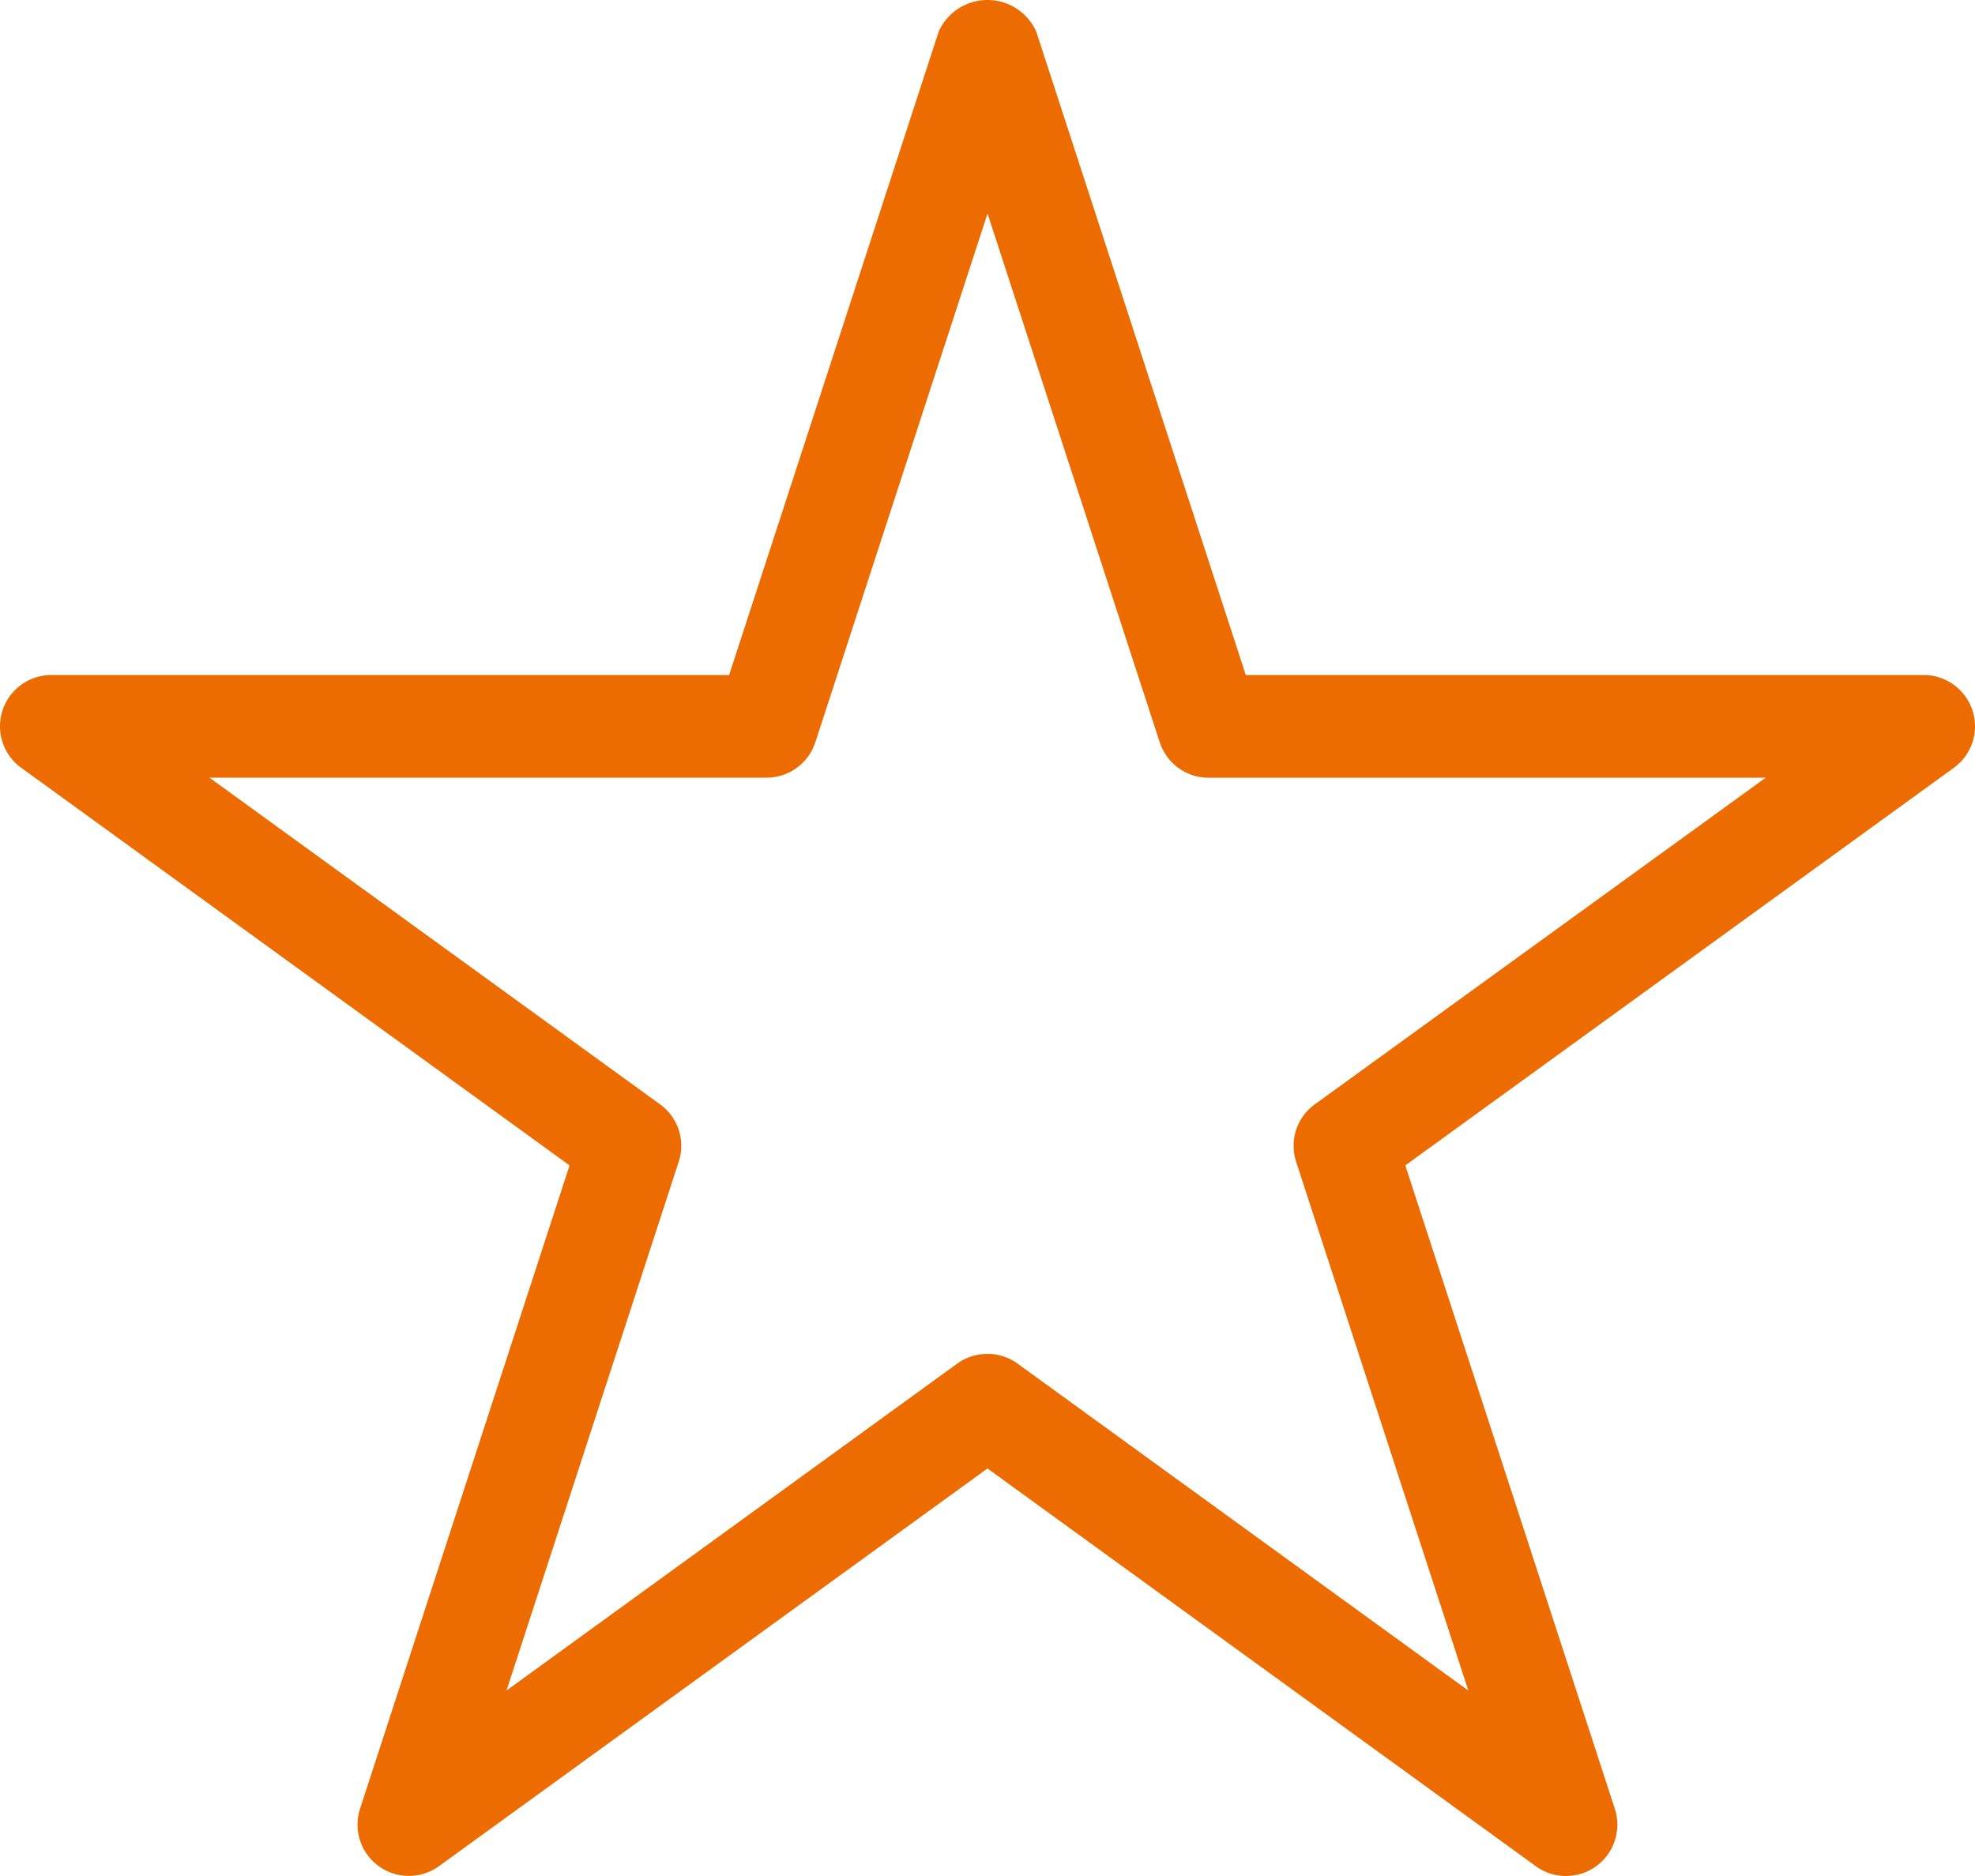
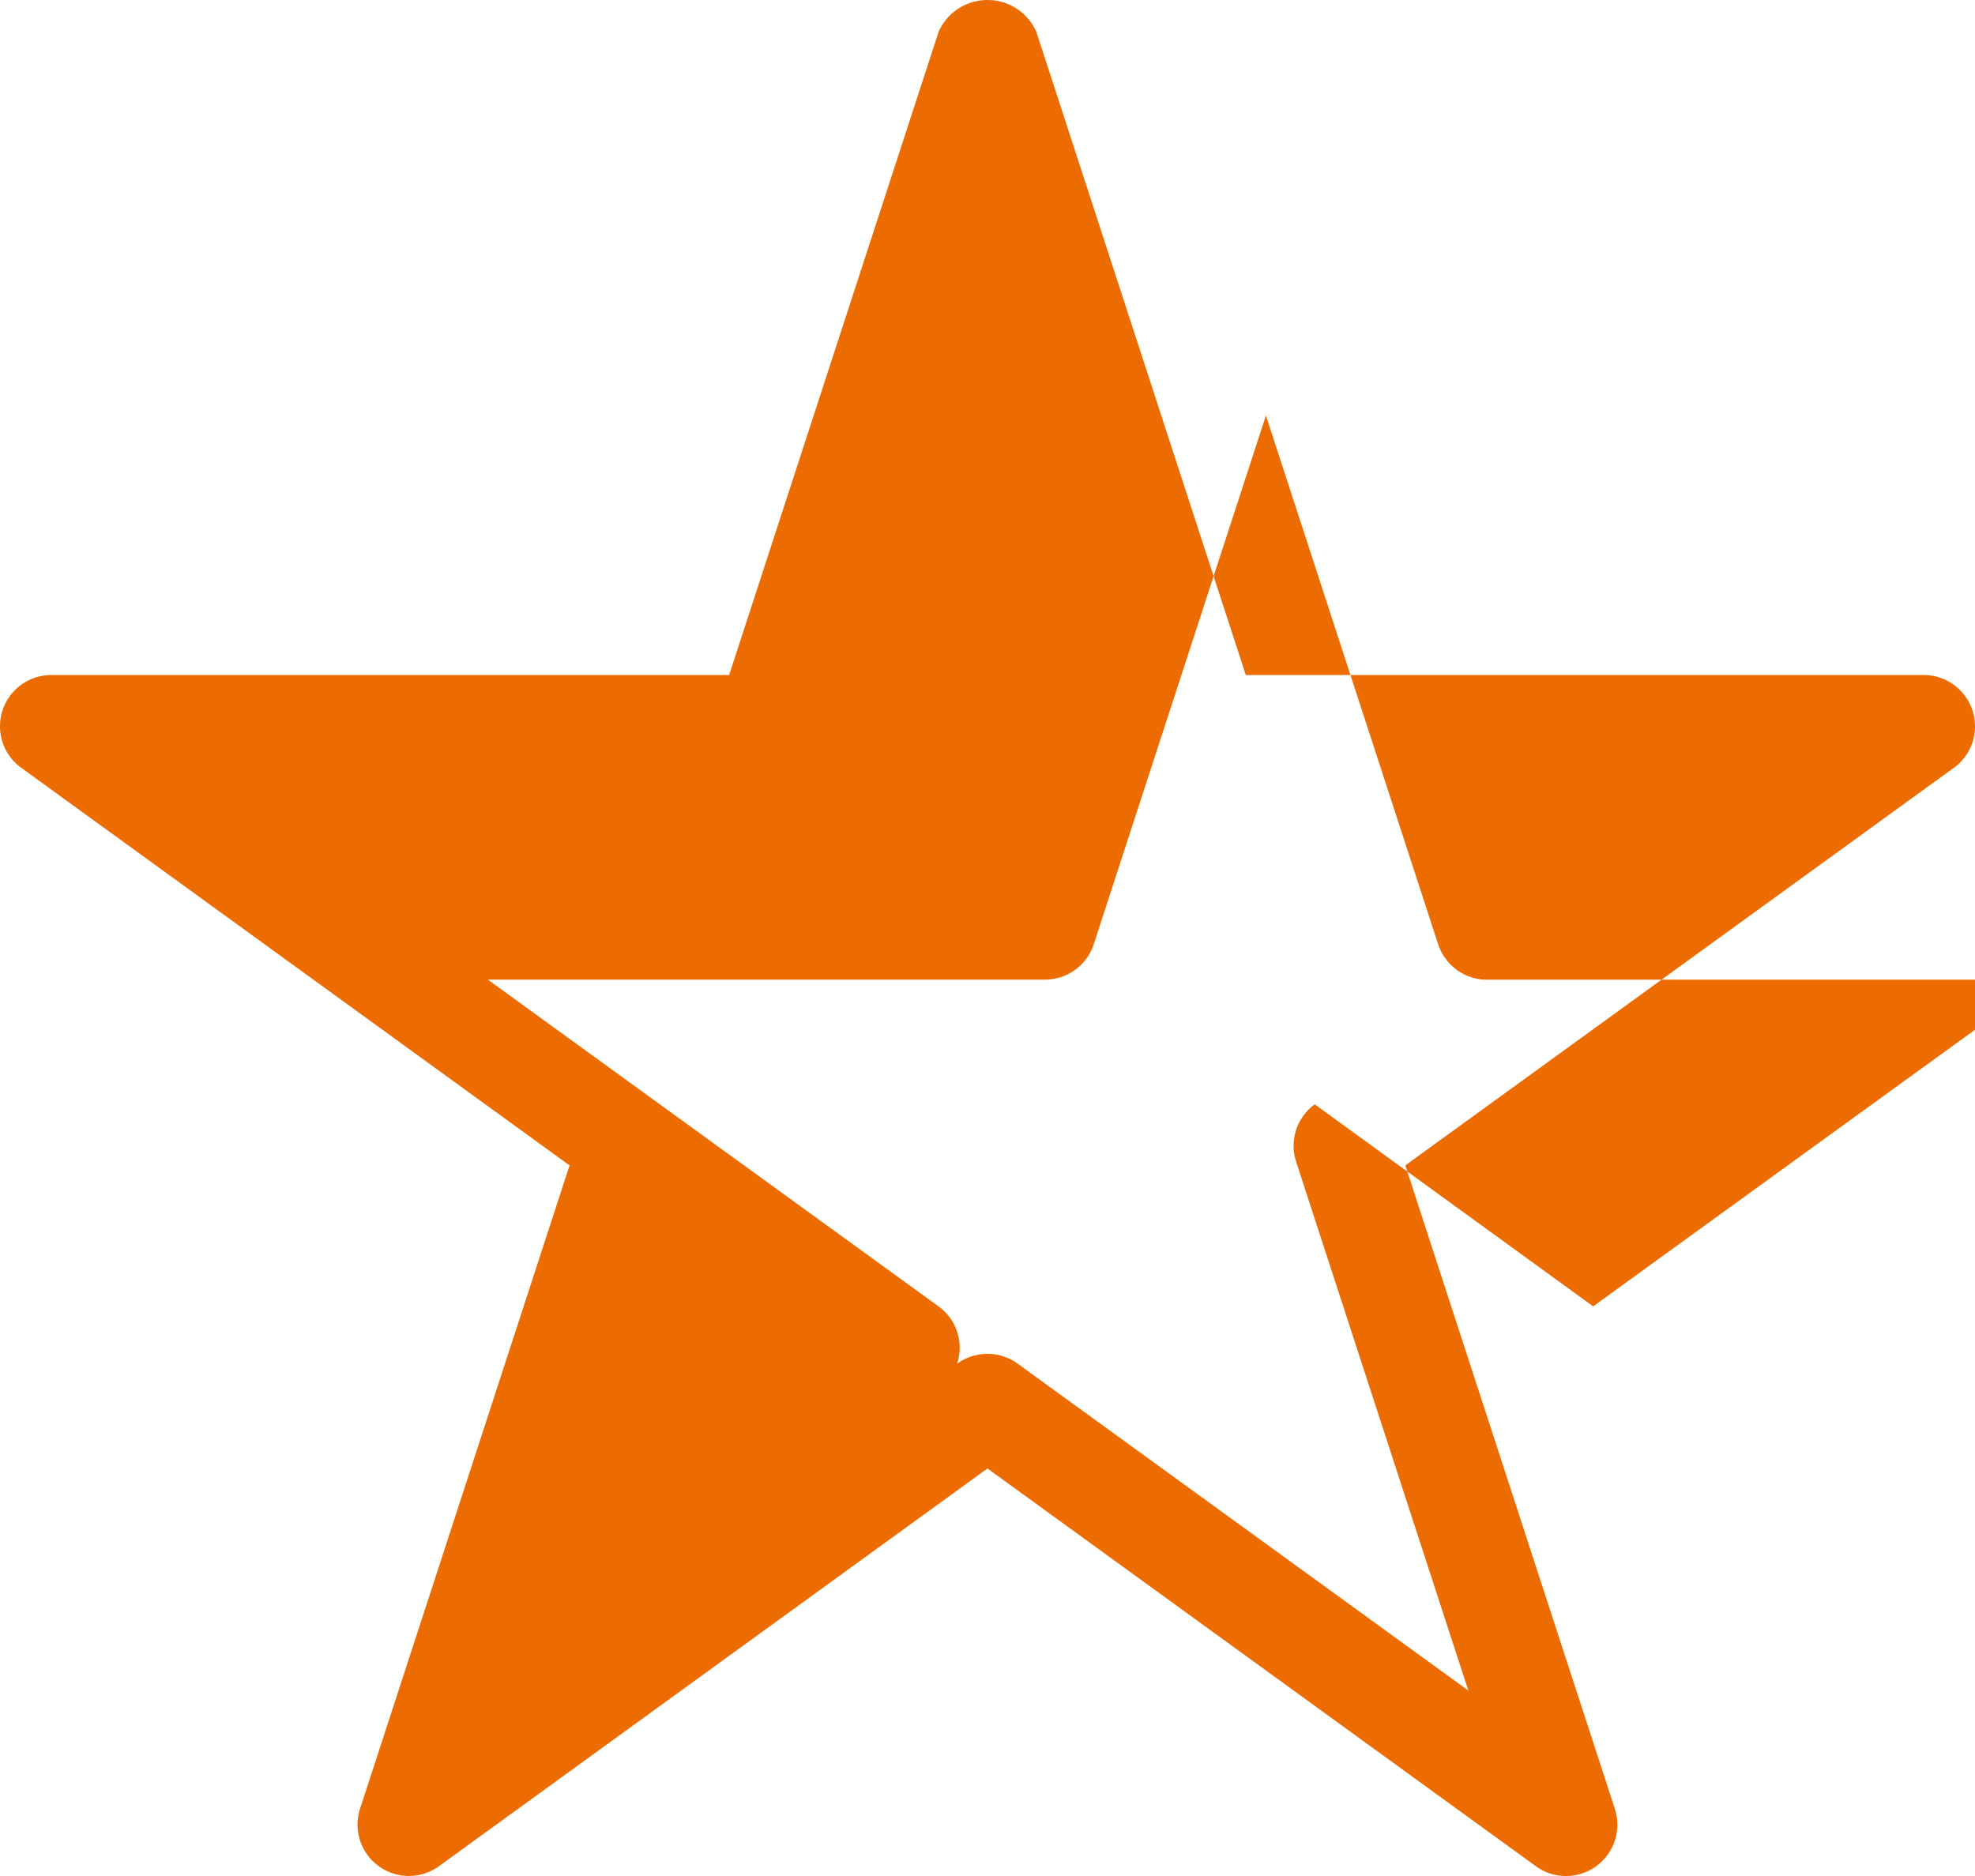
<svg xmlns="http://www.w3.org/2000/svg" fill="none" viewBox="0 0 200 190">
-   <path fill="#ED6C02" d="M199.75 71.961c-.693-2.097-2.642-3.593-4.945-3.593h-68.648L104.942 3.212C104.082 1.302 102.195 0 99.997 0a5.41 5.41 0 0 0-4.932 3.178l-.013.034-21.216 65.156H5.195A5.193 5.193 0 0 0 0 73.561c0 1.716.84 3.246 2.13 4.188l.013.007 55.533 40.276-21.216 65.156a5.199 5.199 0 0 0 4.945 6.805 5.217 5.217 0 0 0 3.066-.997l-.014.007 55.54-40.276 55.525 40.276a5.152 5.152 0 0 0 3.059.997 5.2 5.2 0 0 0 5.202-5.192c0-.575-.097-1.135-.271-1.655l.014.035-21.216-65.156 55.554-40.276A5.169 5.169 0 0 0 200 73.567c0-.574-.097-1.128-.264-1.647l.014.034v.007Zm-66.609 39.889a5.175 5.175 0 0 0-1.872 5.849l-.014-.034 17.436 53.554-45.643-33.111a5.177 5.177 0 0 0-3.052-.99 5.211 5.211 0 0 0-3.072.996l.014-.013-45.643 33.111 17.436-53.554a5.009 5.009 0 0 0 .257-1.613 5.17 5.17 0 0 0-2.13-4.188l-.013-.007-45.636-33.09h56.413a5.191 5.191 0 0 0 4.932-3.552l.013-.035 17.436-53.547 17.436 53.547c.694 2.098 2.643 3.593 4.945 3.593h56.421l-45.664 33.084Z" />
+   <path fill="#ED6C02" d="M199.75 71.961c-.693-2.097-2.642-3.593-4.945-3.593h-68.648L104.942 3.212C104.082 1.302 102.195 0 99.997 0a5.41 5.41 0 0 0-4.932 3.178l-.013.034-21.216 65.156H5.195A5.193 5.193 0 0 0 0 73.561c0 1.716.84 3.246 2.13 4.188l.013.007 55.533 40.276-21.216 65.156a5.199 5.199 0 0 0 4.945 6.805 5.217 5.217 0 0 0 3.066-.997l-.014.007 55.54-40.276 55.525 40.276a5.152 5.152 0 0 0 3.059.997 5.2 5.2 0 0 0 5.202-5.192c0-.575-.097-1.135-.271-1.655l.014.035-21.216-65.156 55.554-40.276A5.169 5.169 0 0 0 200 73.567c0-.574-.097-1.128-.264-1.647l.014.034v.007Zm-66.609 39.889a5.175 5.175 0 0 0-1.872 5.849l-.014-.034 17.436 53.554-45.643-33.111a5.177 5.177 0 0 0-3.052-.99 5.211 5.211 0 0 0-3.072.996a5.009 5.009 0 0 0 .257-1.613 5.17 5.17 0 0 0-2.13-4.188l-.013-.007-45.636-33.09h56.413a5.191 5.191 0 0 0 4.932-3.552l.013-.035 17.436-53.547 17.436 53.547c.694 2.098 2.643 3.593 4.945 3.593h56.421l-45.664 33.084Z" />
</svg>